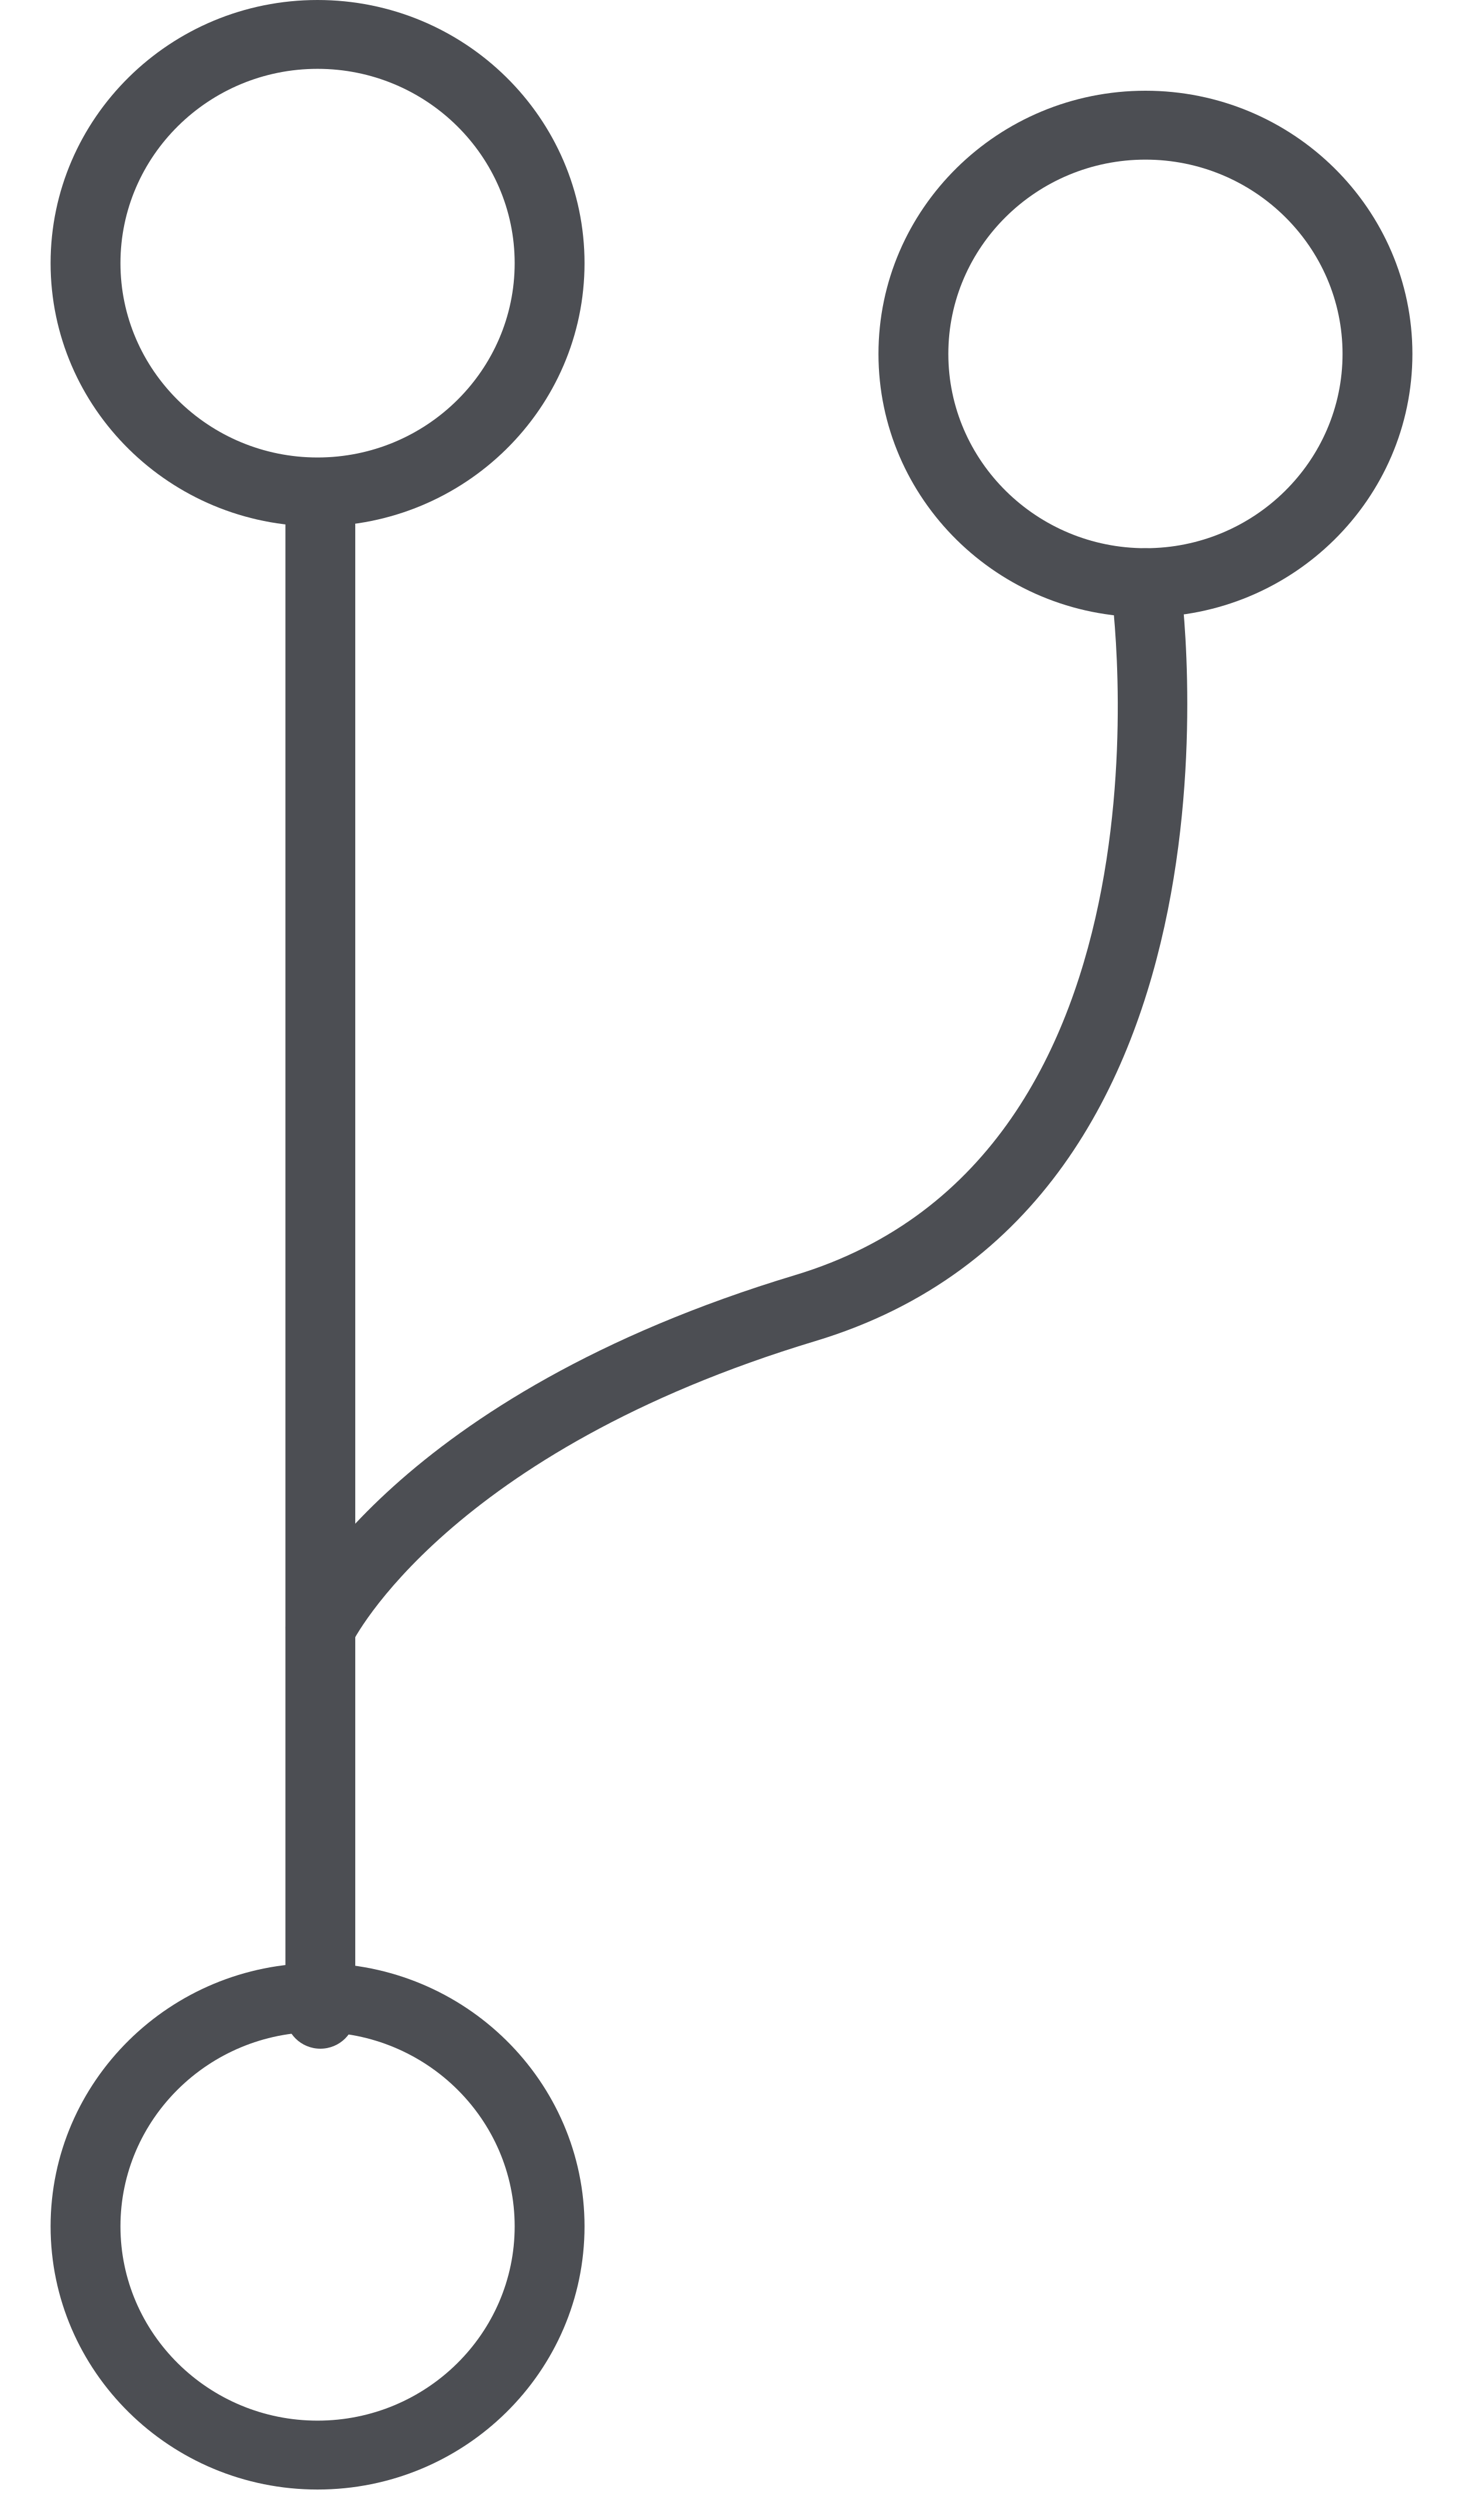
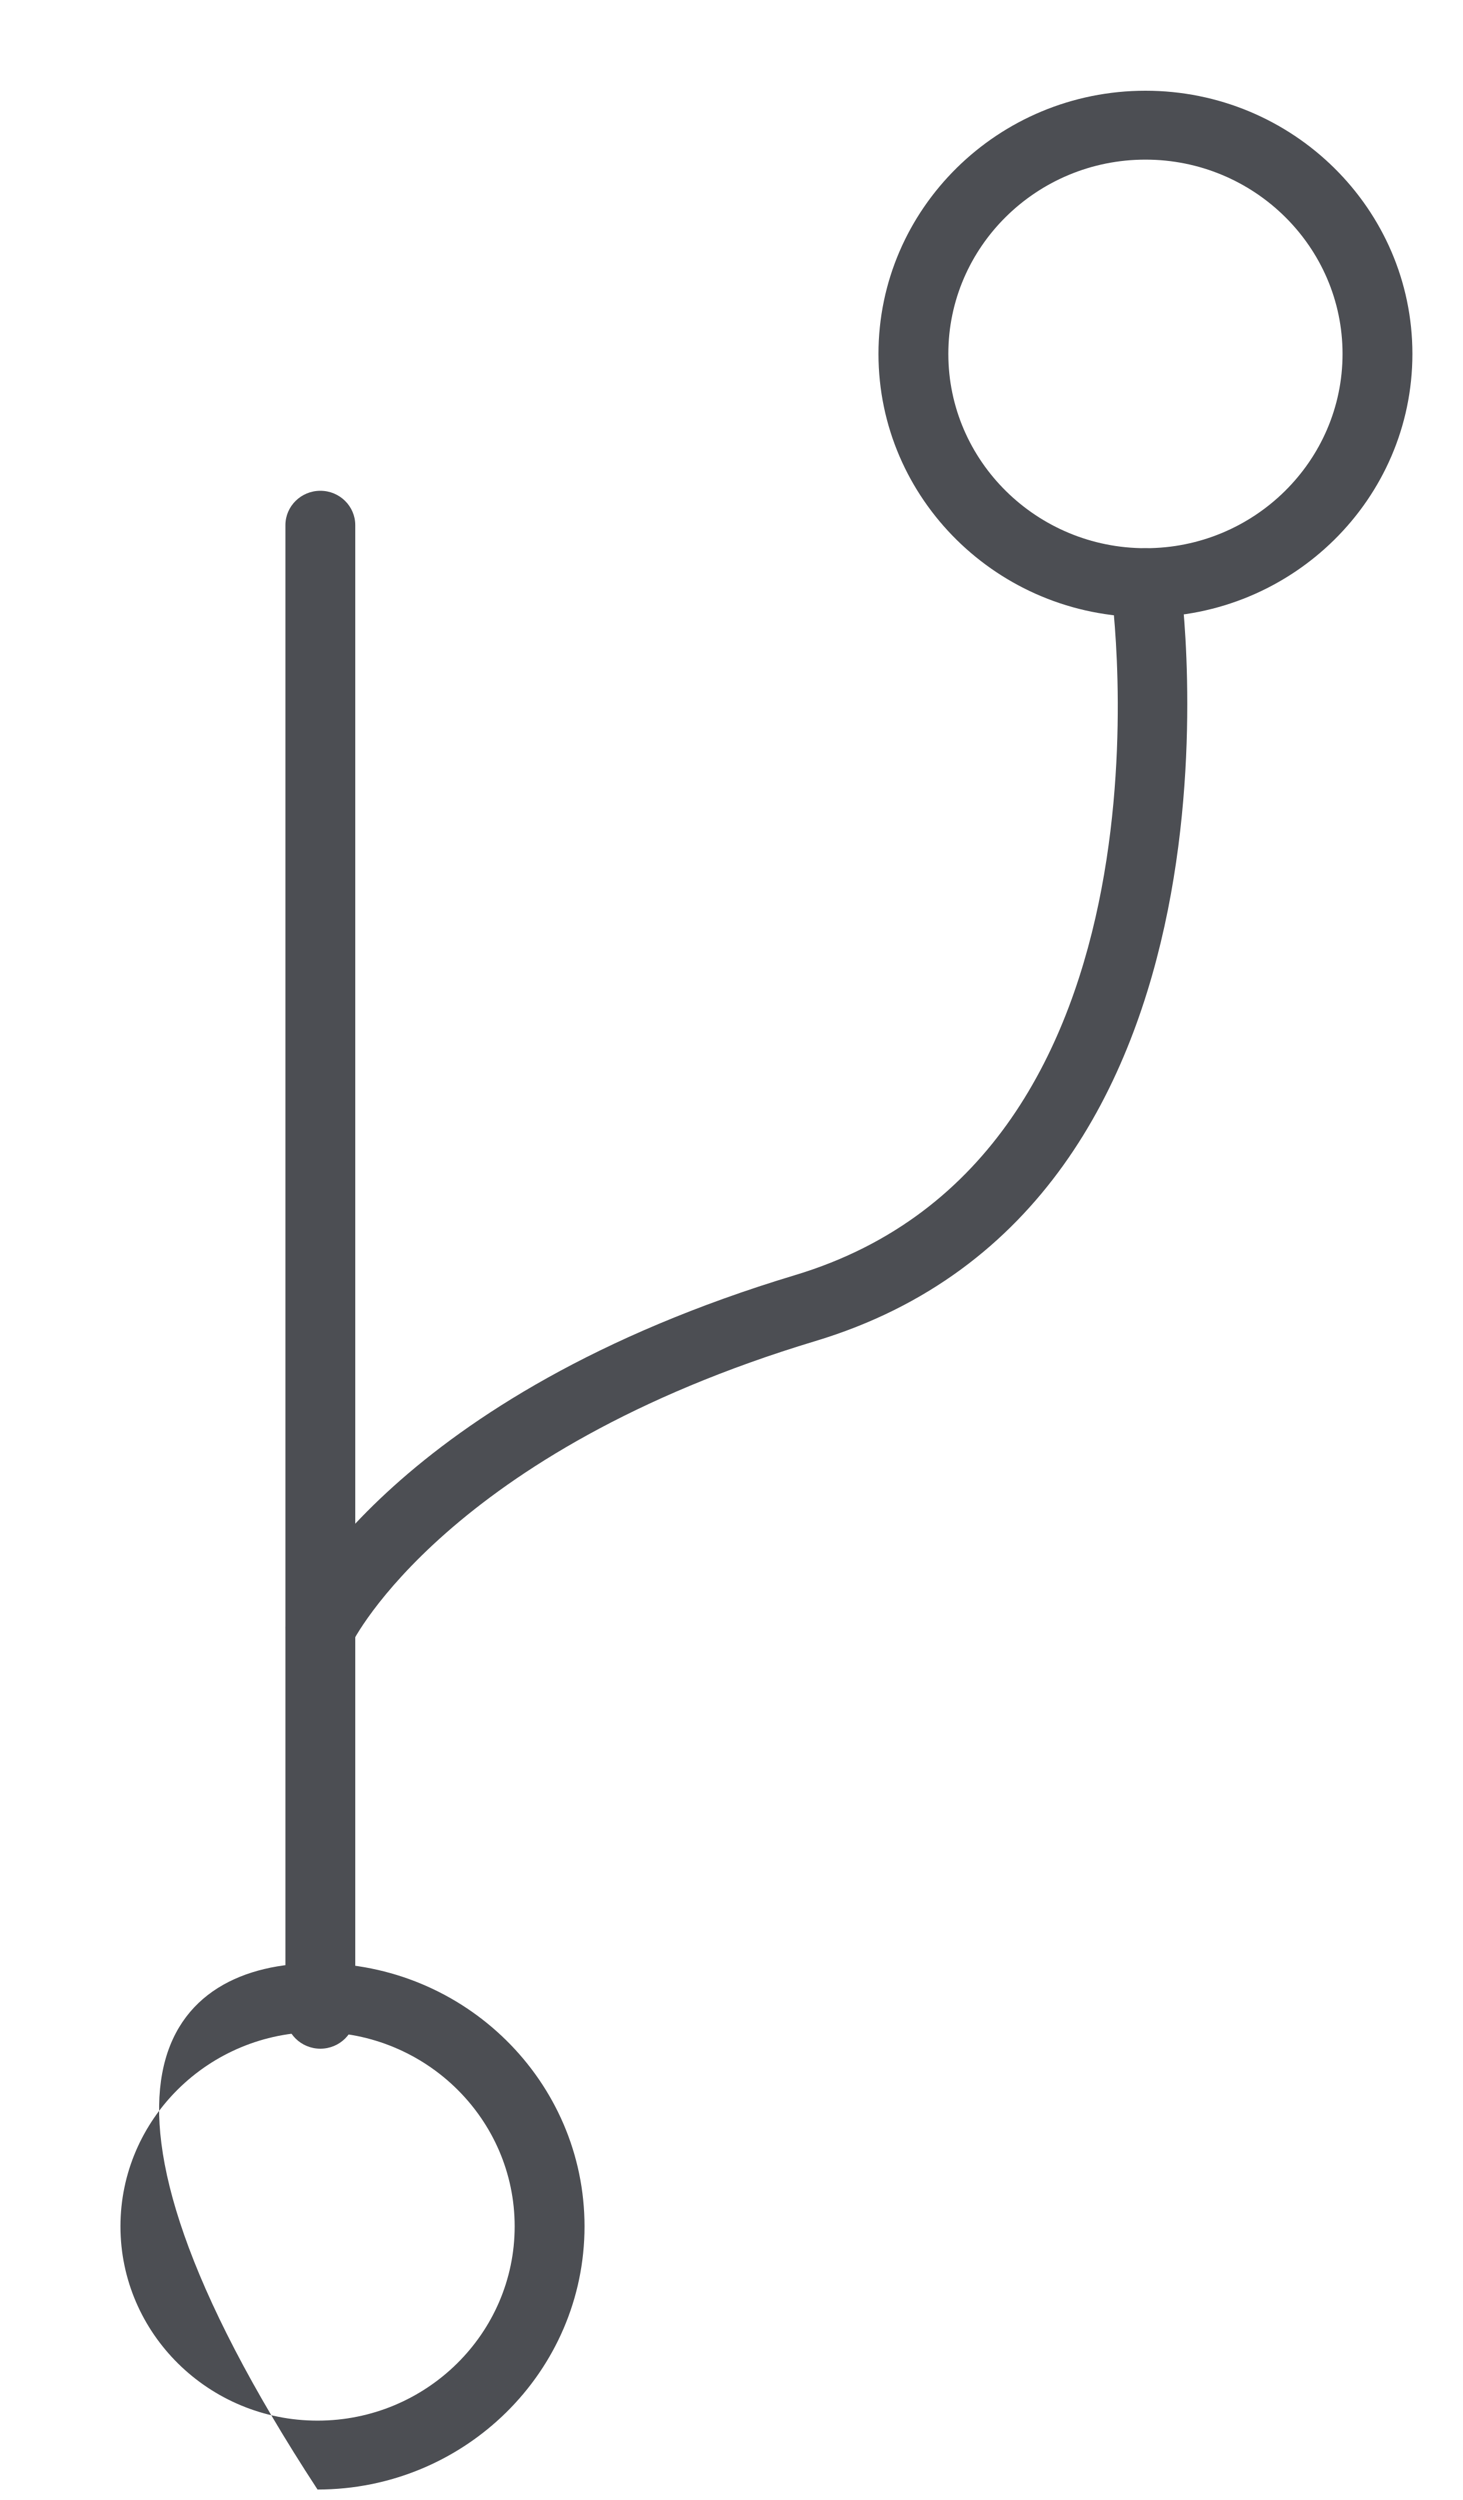
<svg xmlns="http://www.w3.org/2000/svg" width="24" height="41" viewBox="0 0 24 41" fill="none">
-   <path d="M5.209 40.83C2.794 40.83 0.83 38.894 0.83 36.514C0.83 34.133 2.794 32.197 5.209 32.197C7.625 32.197 9.589 34.133 9.589 36.514C9.589 38.894 7.625 40.83 5.209 40.83ZM5.209 33.327C3.426 33.327 1.976 34.756 1.976 36.514C1.976 38.271 3.426 39.7 5.209 39.7C6.992 39.7 8.443 38.271 8.443 36.514C8.443 34.756 6.992 33.327 5.209 33.327Z" fill="#4C4E53" />
-   <path d="M5.209 8.632C2.794 8.632 0.83 6.697 0.83 4.316C0.83 1.936 2.794 0 5.209 0C7.625 0 9.589 1.936 9.589 4.316C9.589 6.697 7.625 8.632 5.209 8.632ZM5.209 1.129C3.426 1.129 1.976 2.559 1.976 4.316C1.976 6.073 3.426 7.503 5.209 7.503C6.992 7.503 8.443 6.073 8.443 4.316C8.443 2.559 6.992 1.129 5.209 1.129Z" fill="#4C4E53" />
+   <path d="M5.209 40.83C0.83 34.133 2.794 32.197 5.209 32.197C7.625 32.197 9.589 34.133 9.589 36.514C9.589 38.894 7.625 40.83 5.209 40.83ZM5.209 33.327C3.426 33.327 1.976 34.756 1.976 36.514C1.976 38.271 3.426 39.7 5.209 39.7C6.992 39.7 8.443 38.271 8.443 36.514C8.443 34.756 6.992 33.327 5.209 33.327Z" fill="#4C4E53" />
  <path d="M18.791 10.121C16.375 10.121 14.411 8.185 14.411 5.804C14.411 3.424 16.375 1.488 18.791 1.488C21.206 1.488 23.17 3.424 23.17 5.804C23.17 8.185 21.206 10.121 18.791 10.121ZM18.791 2.618C17.008 2.618 15.557 4.047 15.557 5.804C15.557 7.562 17.008 8.991 18.791 8.991C20.573 8.991 22.024 7.562 22.024 5.804C22.024 4.047 20.573 2.618 18.791 2.618Z" fill="#4C4E53" />
  <path d="M5.255 33.6C4.939 33.6 4.682 33.347 4.682 33.036V8.613C4.682 8.302 4.939 8.049 5.255 8.049C5.572 8.049 5.828 8.302 5.828 8.613V33.036C5.828 33.347 5.572 33.6 5.255 33.6Z" fill="#4C4E53" />
  <path d="M5.255 27.266C5.175 27.266 5.093 27.248 5.015 27.214C4.728 27.083 4.604 26.751 4.737 26.468C4.806 26.324 6.475 22.893 13.045 20.912C19.524 18.961 18.238 9.73 18.224 9.637C18.179 9.328 18.396 9.043 18.708 8.998C19.017 8.953 19.311 9.165 19.357 9.475C19.373 9.576 20.8 19.758 13.377 21.994C7.345 23.812 5.789 26.913 5.776 26.945C5.677 27.148 5.471 27.268 5.255 27.268V27.266Z" fill="#4C4E53" />
</svg>